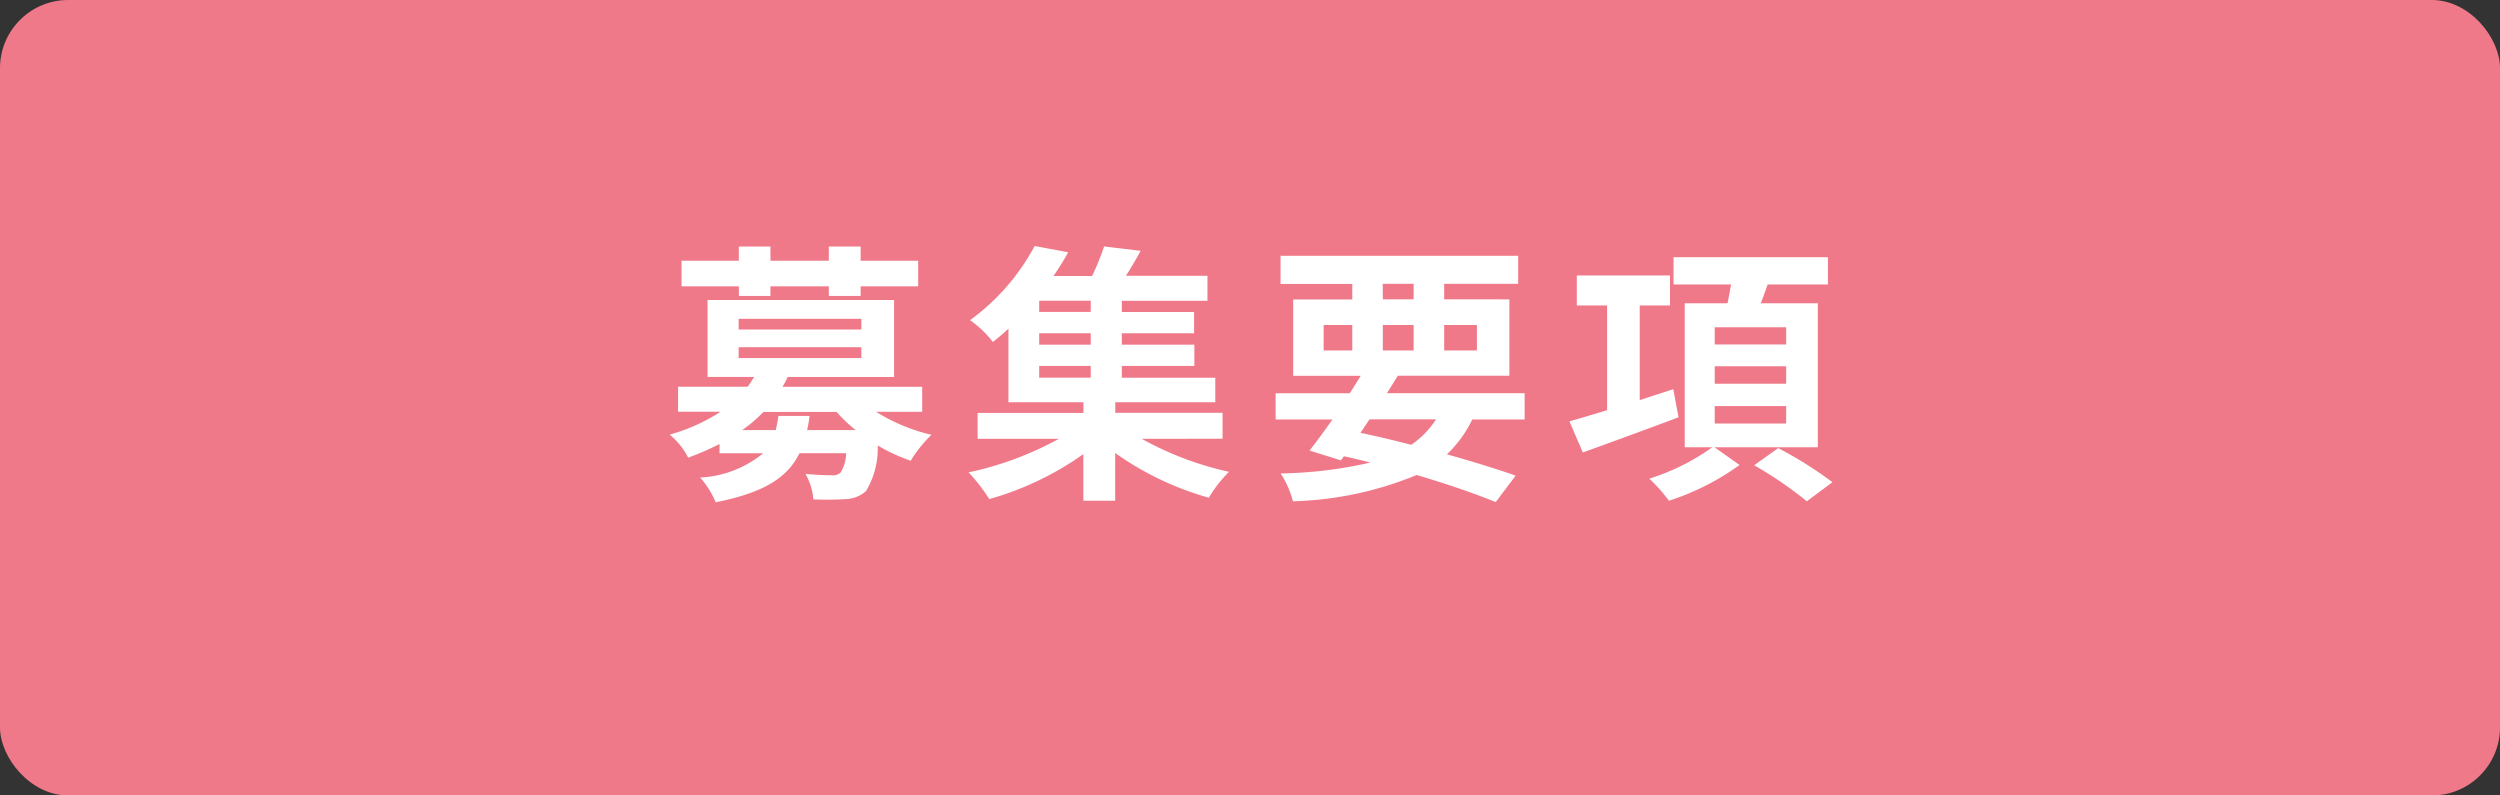
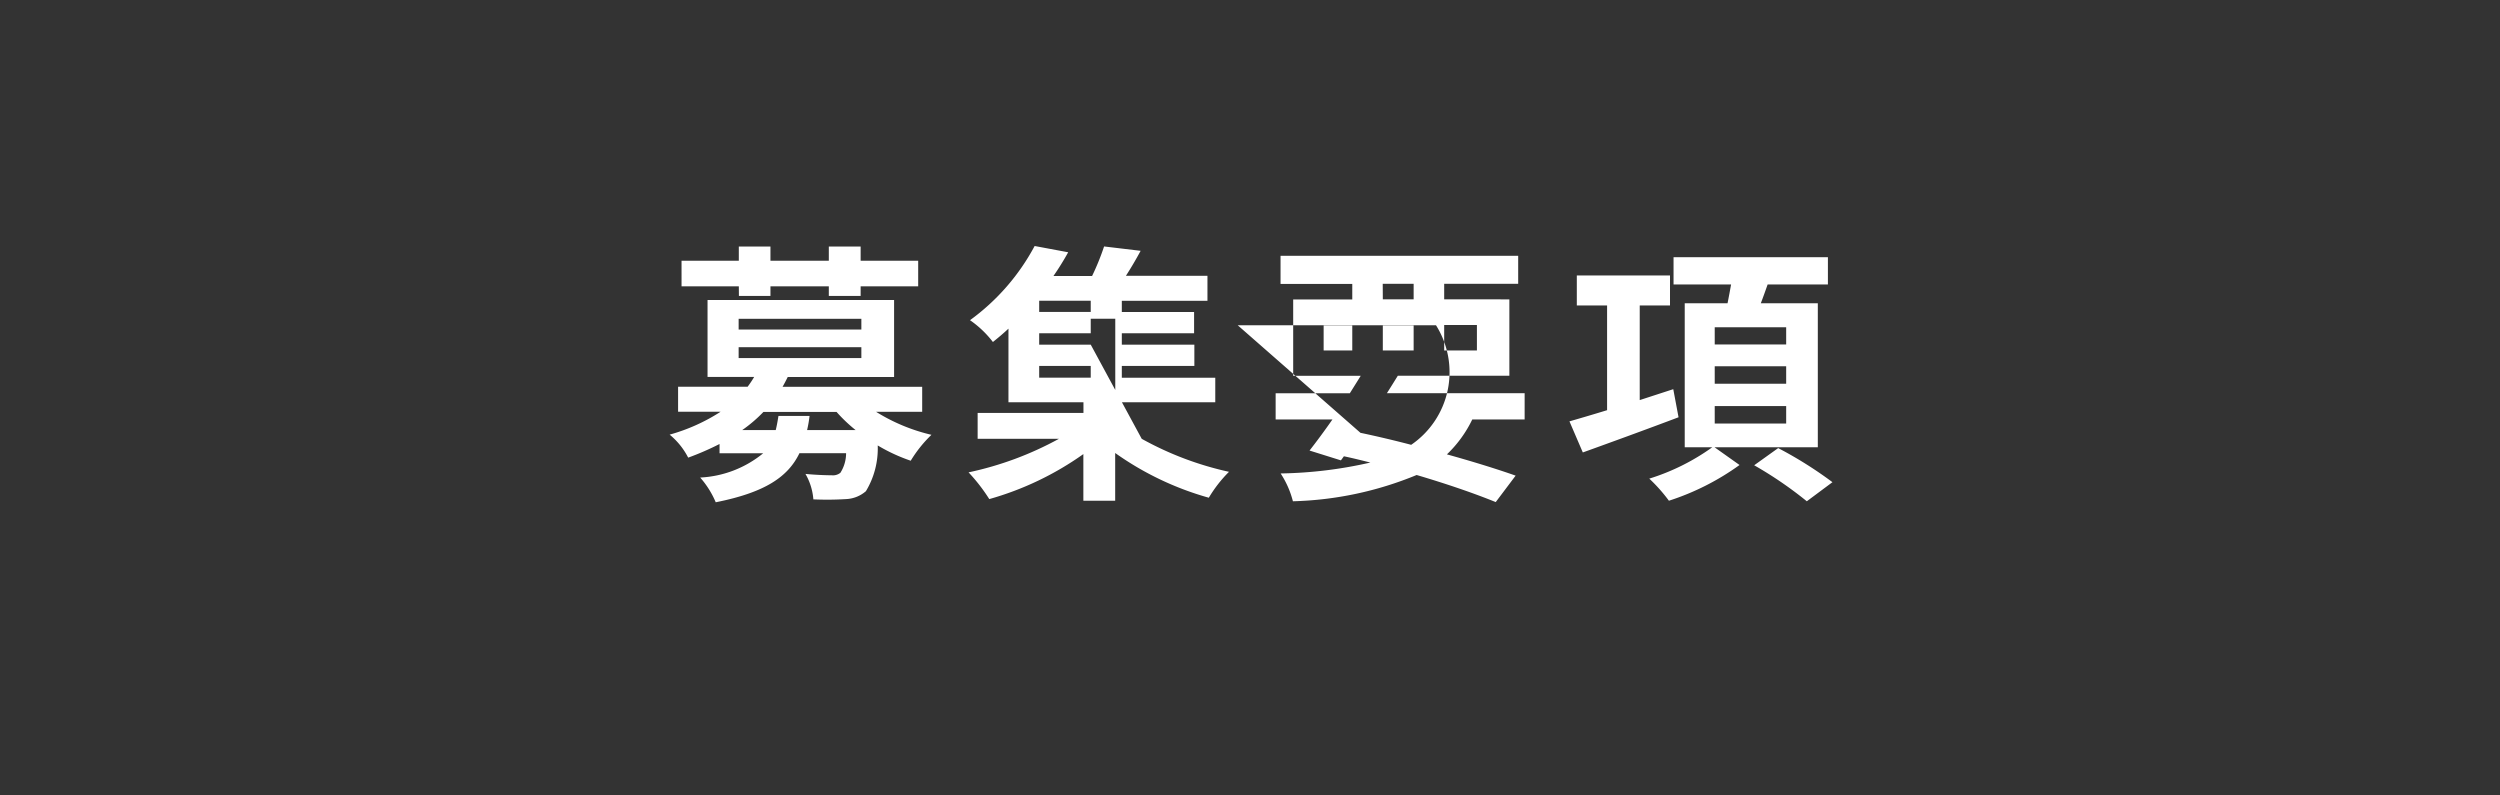
<svg xmlns="http://www.w3.org/2000/svg" width="110" height="35" viewBox="0 0 110 35">
  <rect x="0" y="0" width="110" height="35" fill="#333333" stroke="none" />
  <g id="information" transform="translate(-1012 -30)">
-     <rect id="長方形_7" data-name="長方形 7" width="110" height="35" rx="3" transform="translate(1012 30)" fill="#f07989" />
-     <path id="パス_4168" data-name="パス 4168" d="M-22.488-7.98H-21.1V-8.4h2.568v.42h1.4V-8.4h2.532V-9.528h-2.532v-.624h-1.4v.624H-21.1v-.624h-1.392v.624h-2.52V-8.4h2.52Zm1.74,5.28c-.036.228-.072.432-.12.624h-1.476a6.2,6.2,0,0,0,.936-.8h3.216a6.689,6.689,0,0,0,.84.8h-2.136A5.207,5.207,0,0,0-19.38-2.7ZM-22.5-5.724h5.4v.48h-5.4Zm0-1.248h5.4V-6.5h-5.4Zm8.076,4.092v-1.1h-6.144c.084-.144.156-.288.228-.432h4.68V-7.8h-8.208v3.384h2.052a4.5,4.5,0,0,1-.288.432h-3.06v1.1h1.872a8.159,8.159,0,0,1-2.244,1.008A3.181,3.181,0,0,1-24.72-.864a12.232,12.232,0,0,0,1.38-.6v.408h1.92A4.737,4.737,0,0,1-24.192.012,3.982,3.982,0,0,1-23.508,1.1c2.172-.432,3.18-1.116,3.684-2.16h2.052a1.6,1.6,0,0,1-.252.864.526.526,0,0,1-.384.108c-.2,0-.672-.012-1.152-.06A2.641,2.641,0,0,1-19.212.972,13.521,13.521,0,0,0-17.772.96,1.425,1.425,0,0,0-16.9.612,3.629,3.629,0,0,0-16.38-1.4a7.563,7.563,0,0,0,1.452.672,5.6,5.6,0,0,1,.912-1.14A8.073,8.073,0,0,1-16.452-2.88ZM-9.276-4.9h2.268v.516H-9.276Zm2.268-2.376H-9.276v-.492h2.268Zm0,1.44H-9.276v-.5h2.268Zm5.8,4.14v-1.14H-5.928V-3.3h4.4V-4.38H-5.64V-4.9h3.192v-.936H-5.64v-.5h3.18v-.936H-5.64v-.492h3.768v-1.1H-5.46c.216-.336.444-.72.648-1.1l-1.608-.192a10.931,10.931,0,0,1-.528,1.3h-1.7A12.181,12.181,0,0,0-8-9.9l-1.476-.276a9.641,9.641,0,0,1-2.844,3.264,4.486,4.486,0,0,1,1.008.96c.24-.192.468-.384.684-.588V-3.3h3.3v.468h-4.656v1.14h3.576A14.529,14.529,0,0,1-12.384-.216,7.724,7.724,0,0,1-11.472.96a13.439,13.439,0,0,0,4.14-1.98V1.032h1.4v-2.1A13.284,13.284,0,0,0-1.812.9,5.724,5.724,0,0,1-.924-.24a14.144,14.144,0,0,1-3.84-1.452Zm6.468-.852H8.184A3.869,3.869,0,0,1,7.092-1.428C6.36-1.62,5.6-1.8,4.86-1.956ZM3.24-6.7H4.5V-5.58H3.24Zm2.6-1.812H7.2v.684H5.844ZM9.984-6.7V-5.58H8.544V-6.7ZM5.844-5.58V-6.7H7.2V-5.58Zm6.24,3.036V-3.7H6.024c.168-.264.324-.516.48-.768h4.908v-3.36H8.544v-.684H11.8V-9.744H1.344v1.236H4.5v.684H1.9v3.36H4.872c-.156.252-.312.5-.48.768H1.128v1.152h2.5c-.36.516-.708.984-1.008,1.368L4-.744l.132-.18c.4.084.78.18,1.164.276a18.947,18.947,0,0,1-3.948.48,4.042,4.042,0,0,1,.54,1.224A15.276,15.276,0,0,0,7.332-.1C8.688.3,9.9.72,10.812,1.092l.876-1.164c-.816-.288-1.86-.612-3.024-.936A5.278,5.278,0,0,0,9.78-2.544Zm6.54-1.332-1.476.48V-7.56H18.48V-8.88h-4.1v1.32h1.332v4.608c-.624.192-1.2.36-1.656.492l.588,1.368c1.2-.432,2.76-1,4.212-1.548Zm1.824.744h3.144v.768H20.448Zm0-1.752h3.144v.768H20.448Zm0-1.716h3.144v.756H20.448Zm4.536,5.28V-7.656H22.476c.1-.264.2-.54.3-.828h2.652v-1.2H18.636v1.2h2.532c-.048.264-.1.552-.156.828H19.128V-1.32H20.34A9.649,9.649,0,0,1,17.568.06a7.079,7.079,0,0,1,.864.972A11.127,11.127,0,0,0,21.54-.54l-1.1-.78Zm-2.8.792A17.144,17.144,0,0,1,24.5,1.056l1.128-.84a17.773,17.773,0,0,0-2.388-1.5Z" transform="translate(1067 51)" fill="#fff" />
+     <path id="パス_4168" data-name="パス 4168" d="M-22.488-7.98H-21.1V-8.4h2.568v.42h1.4V-8.4h2.532V-9.528h-2.532v-.624h-1.4v.624H-21.1v-.624h-1.392v.624h-2.52V-8.4h2.52Zm1.74,5.28c-.036.228-.072.432-.12.624h-1.476a6.2,6.2,0,0,0,.936-.8h3.216a6.689,6.689,0,0,0,.84.8h-2.136A5.207,5.207,0,0,0-19.38-2.7ZM-22.5-5.724h5.4v.48h-5.4Zm0-1.248h5.4V-6.5h-5.4Zm8.076,4.092v-1.1h-6.144c.084-.144.156-.288.228-.432h4.68V-7.8h-8.208v3.384h2.052a4.5,4.5,0,0,1-.288.432h-3.06v1.1h1.872a8.159,8.159,0,0,1-2.244,1.008A3.181,3.181,0,0,1-24.72-.864a12.232,12.232,0,0,0,1.38-.6v.408h1.92A4.737,4.737,0,0,1-24.192.012,3.982,3.982,0,0,1-23.508,1.1c2.172-.432,3.18-1.116,3.684-2.16h2.052a1.6,1.6,0,0,1-.252.864.526.526,0,0,1-.384.108c-.2,0-.672-.012-1.152-.06A2.641,2.641,0,0,1-19.212.972,13.521,13.521,0,0,0-17.772.96,1.425,1.425,0,0,0-16.9.612,3.629,3.629,0,0,0-16.38-1.4a7.563,7.563,0,0,0,1.452.672,5.6,5.6,0,0,1,.912-1.14A8.073,8.073,0,0,1-16.452-2.88ZM-9.276-4.9h2.268v.516H-9.276Zm2.268-2.376H-9.276v-.492h2.268Zm0,1.44H-9.276v-.5h2.268Zv-1.14H-5.928V-3.3h4.4V-4.38H-5.64V-4.9h3.192v-.936H-5.64v-.5h3.18v-.936H-5.64v-.492h3.768v-1.1H-5.46c.216-.336.444-.72.648-1.1l-1.608-.192a10.931,10.931,0,0,1-.528,1.3h-1.7A12.181,12.181,0,0,0-8-9.9l-1.476-.276a9.641,9.641,0,0,1-2.844,3.264,4.486,4.486,0,0,1,1.008.96c.24-.192.468-.384.684-.588V-3.3h3.3v.468h-4.656v1.14h3.576A14.529,14.529,0,0,1-12.384-.216,7.724,7.724,0,0,1-11.472.96a13.439,13.439,0,0,0,4.14-1.98V1.032h1.4v-2.1A13.284,13.284,0,0,0-1.812.9,5.724,5.724,0,0,1-.924-.24a14.144,14.144,0,0,1-3.84-1.452Zm6.468-.852H8.184A3.869,3.869,0,0,1,7.092-1.428C6.36-1.62,5.6-1.8,4.86-1.956ZM3.24-6.7H4.5V-5.58H3.24Zm2.6-1.812H7.2v.684H5.844ZM9.984-6.7V-5.58H8.544V-6.7ZM5.844-5.58V-6.7H7.2V-5.58Zm6.24,3.036V-3.7H6.024c.168-.264.324-.516.48-.768h4.908v-3.36H8.544v-.684H11.8V-9.744H1.344v1.236H4.5v.684H1.9v3.36H4.872c-.156.252-.312.5-.48.768H1.128v1.152h2.5c-.36.516-.708.984-1.008,1.368L4-.744l.132-.18c.4.084.78.18,1.164.276a18.947,18.947,0,0,1-3.948.48,4.042,4.042,0,0,1,.54,1.224A15.276,15.276,0,0,0,7.332-.1C8.688.3,9.9.72,10.812,1.092l.876-1.164c-.816-.288-1.86-.612-3.024-.936A5.278,5.278,0,0,0,9.78-2.544Zm6.54-1.332-1.476.48V-7.56H18.48V-8.88h-4.1v1.32h1.332v4.608c-.624.192-1.2.36-1.656.492l.588,1.368c1.2-.432,2.76-1,4.212-1.548Zm1.824.744h3.144v.768H20.448Zm0-1.752h3.144v.768H20.448Zm0-1.716h3.144v.756H20.448Zm4.536,5.28V-7.656H22.476c.1-.264.2-.54.3-.828h2.652v-1.2H18.636v1.2h2.532c-.048.264-.1.552-.156.828H19.128V-1.32H20.34A9.649,9.649,0,0,1,17.568.06a7.079,7.079,0,0,1,.864.972A11.127,11.127,0,0,0,21.54-.54l-1.1-.78Zm-2.8.792A17.144,17.144,0,0,1,24.5,1.056l1.128-.84a17.773,17.773,0,0,0-2.388-1.5Z" transform="translate(1067 51)" fill="#fff" />
  </g>
</svg>